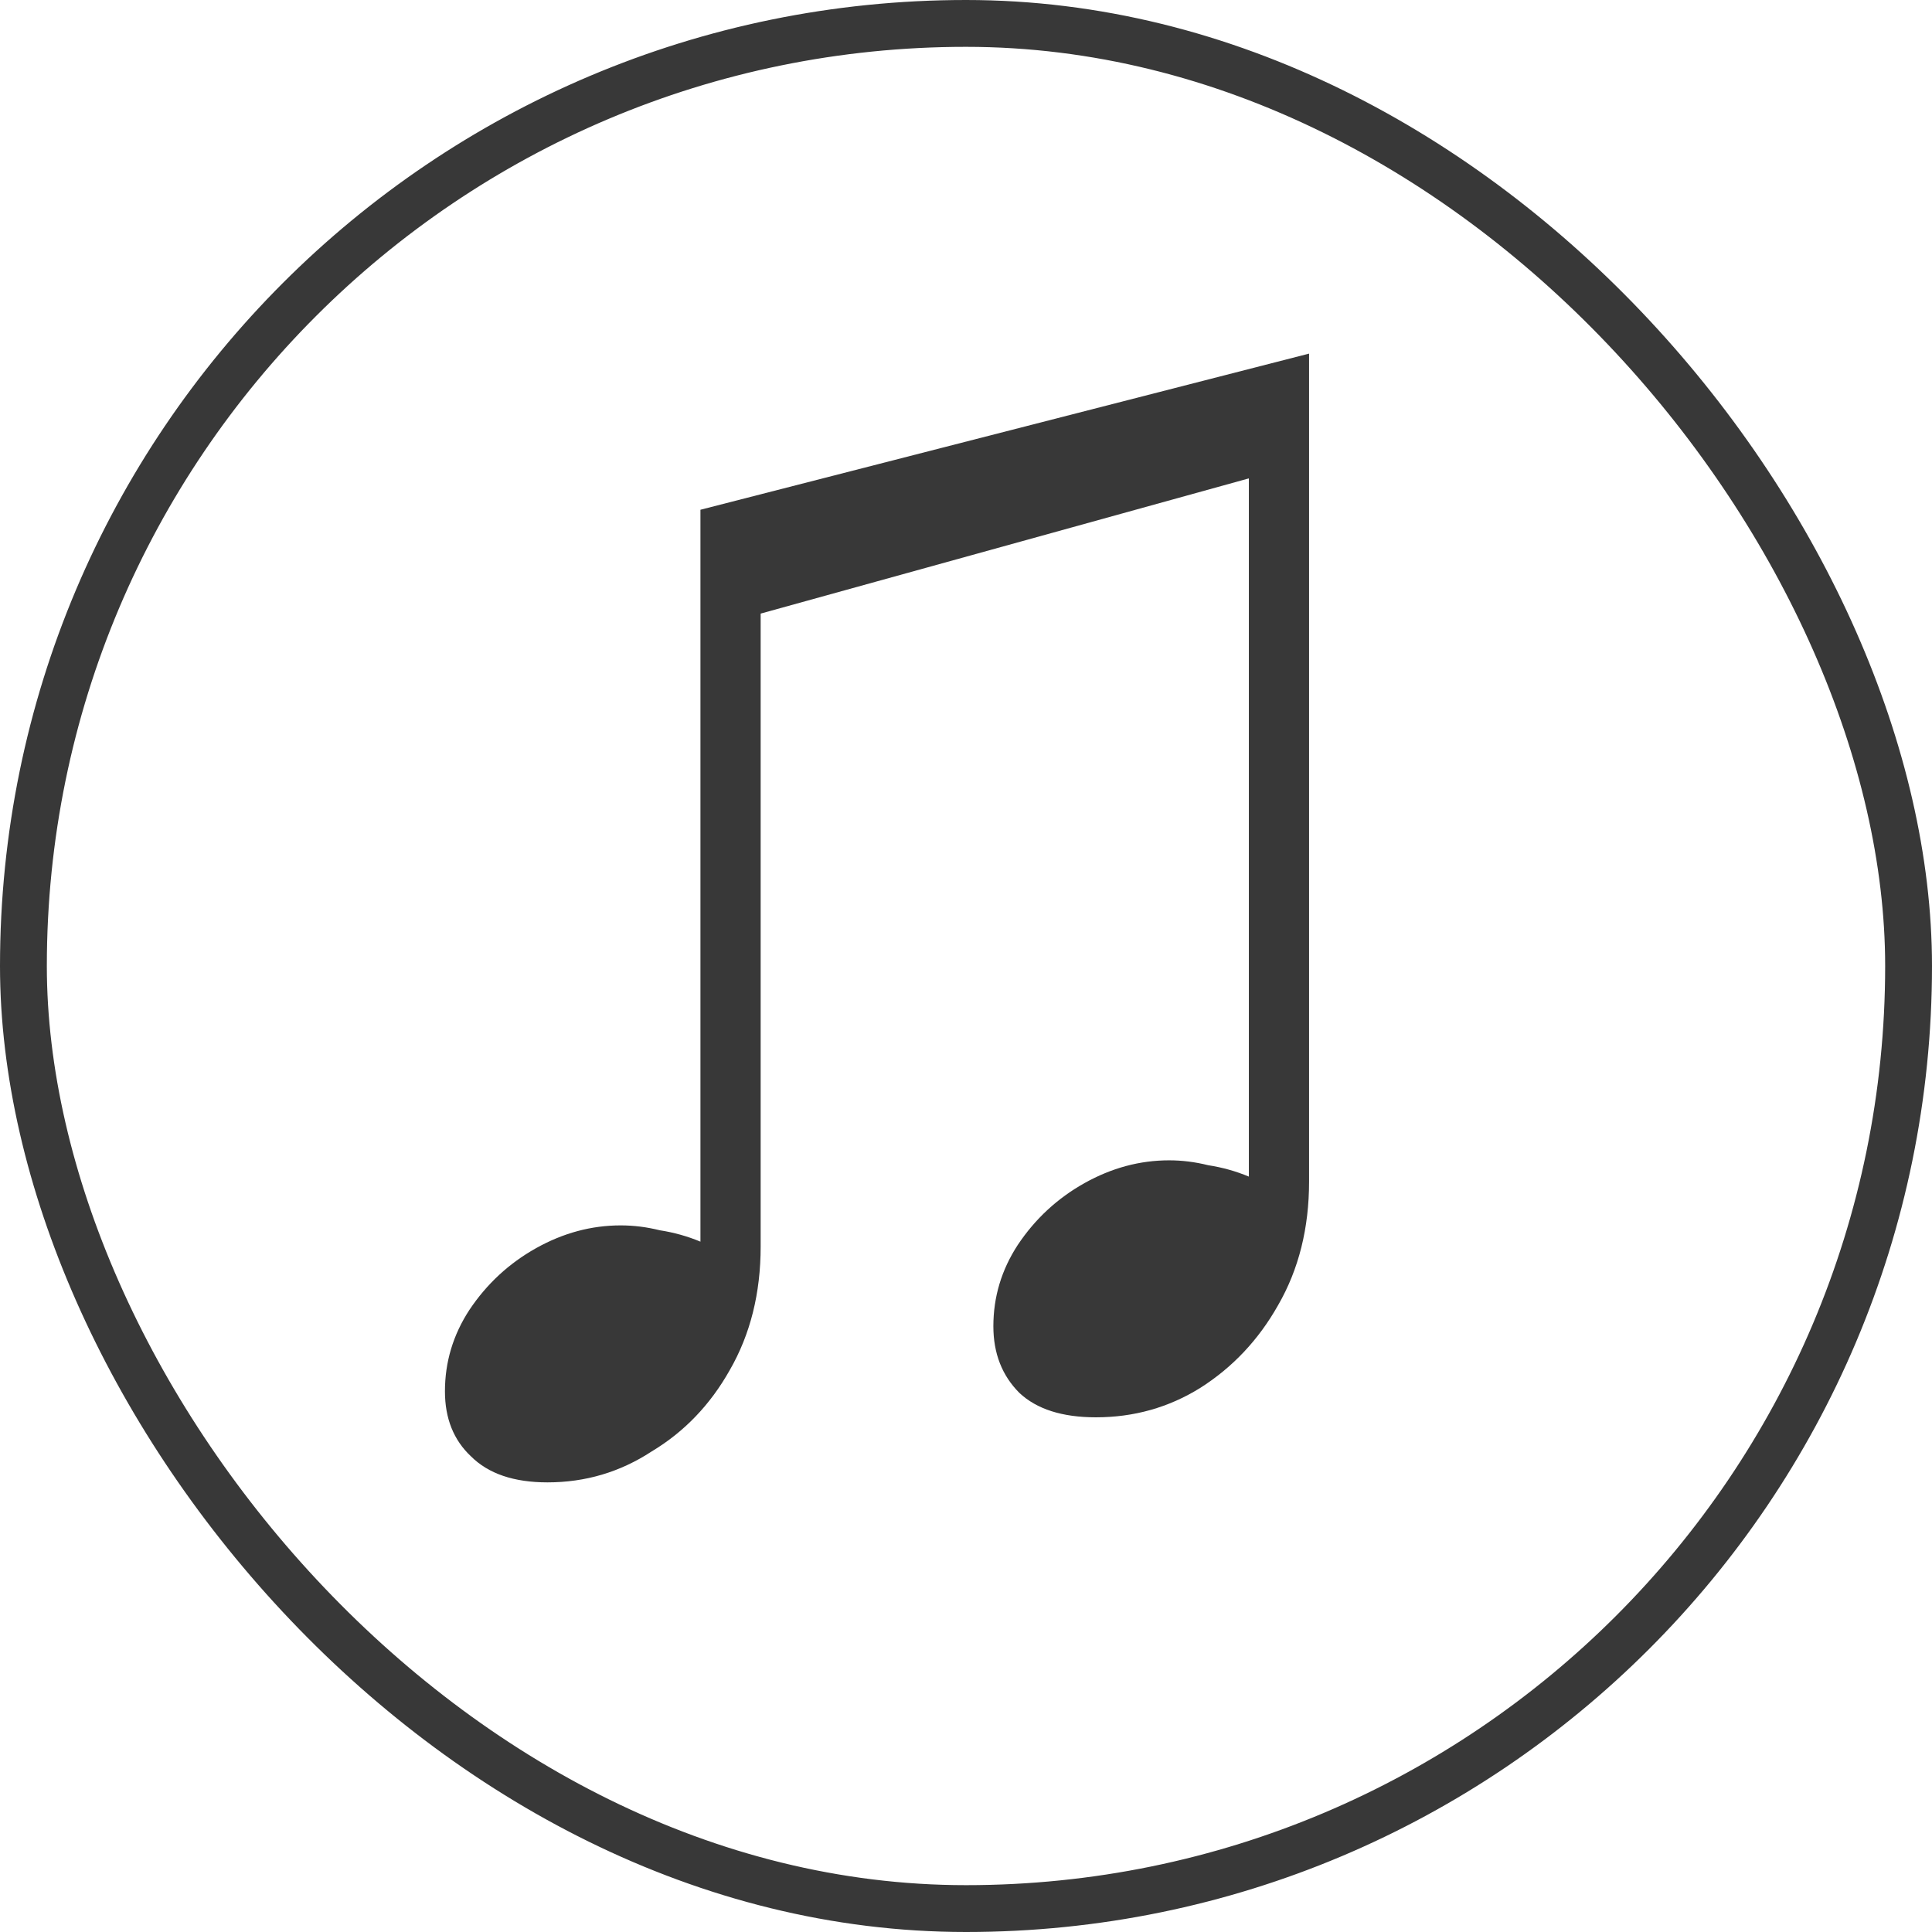
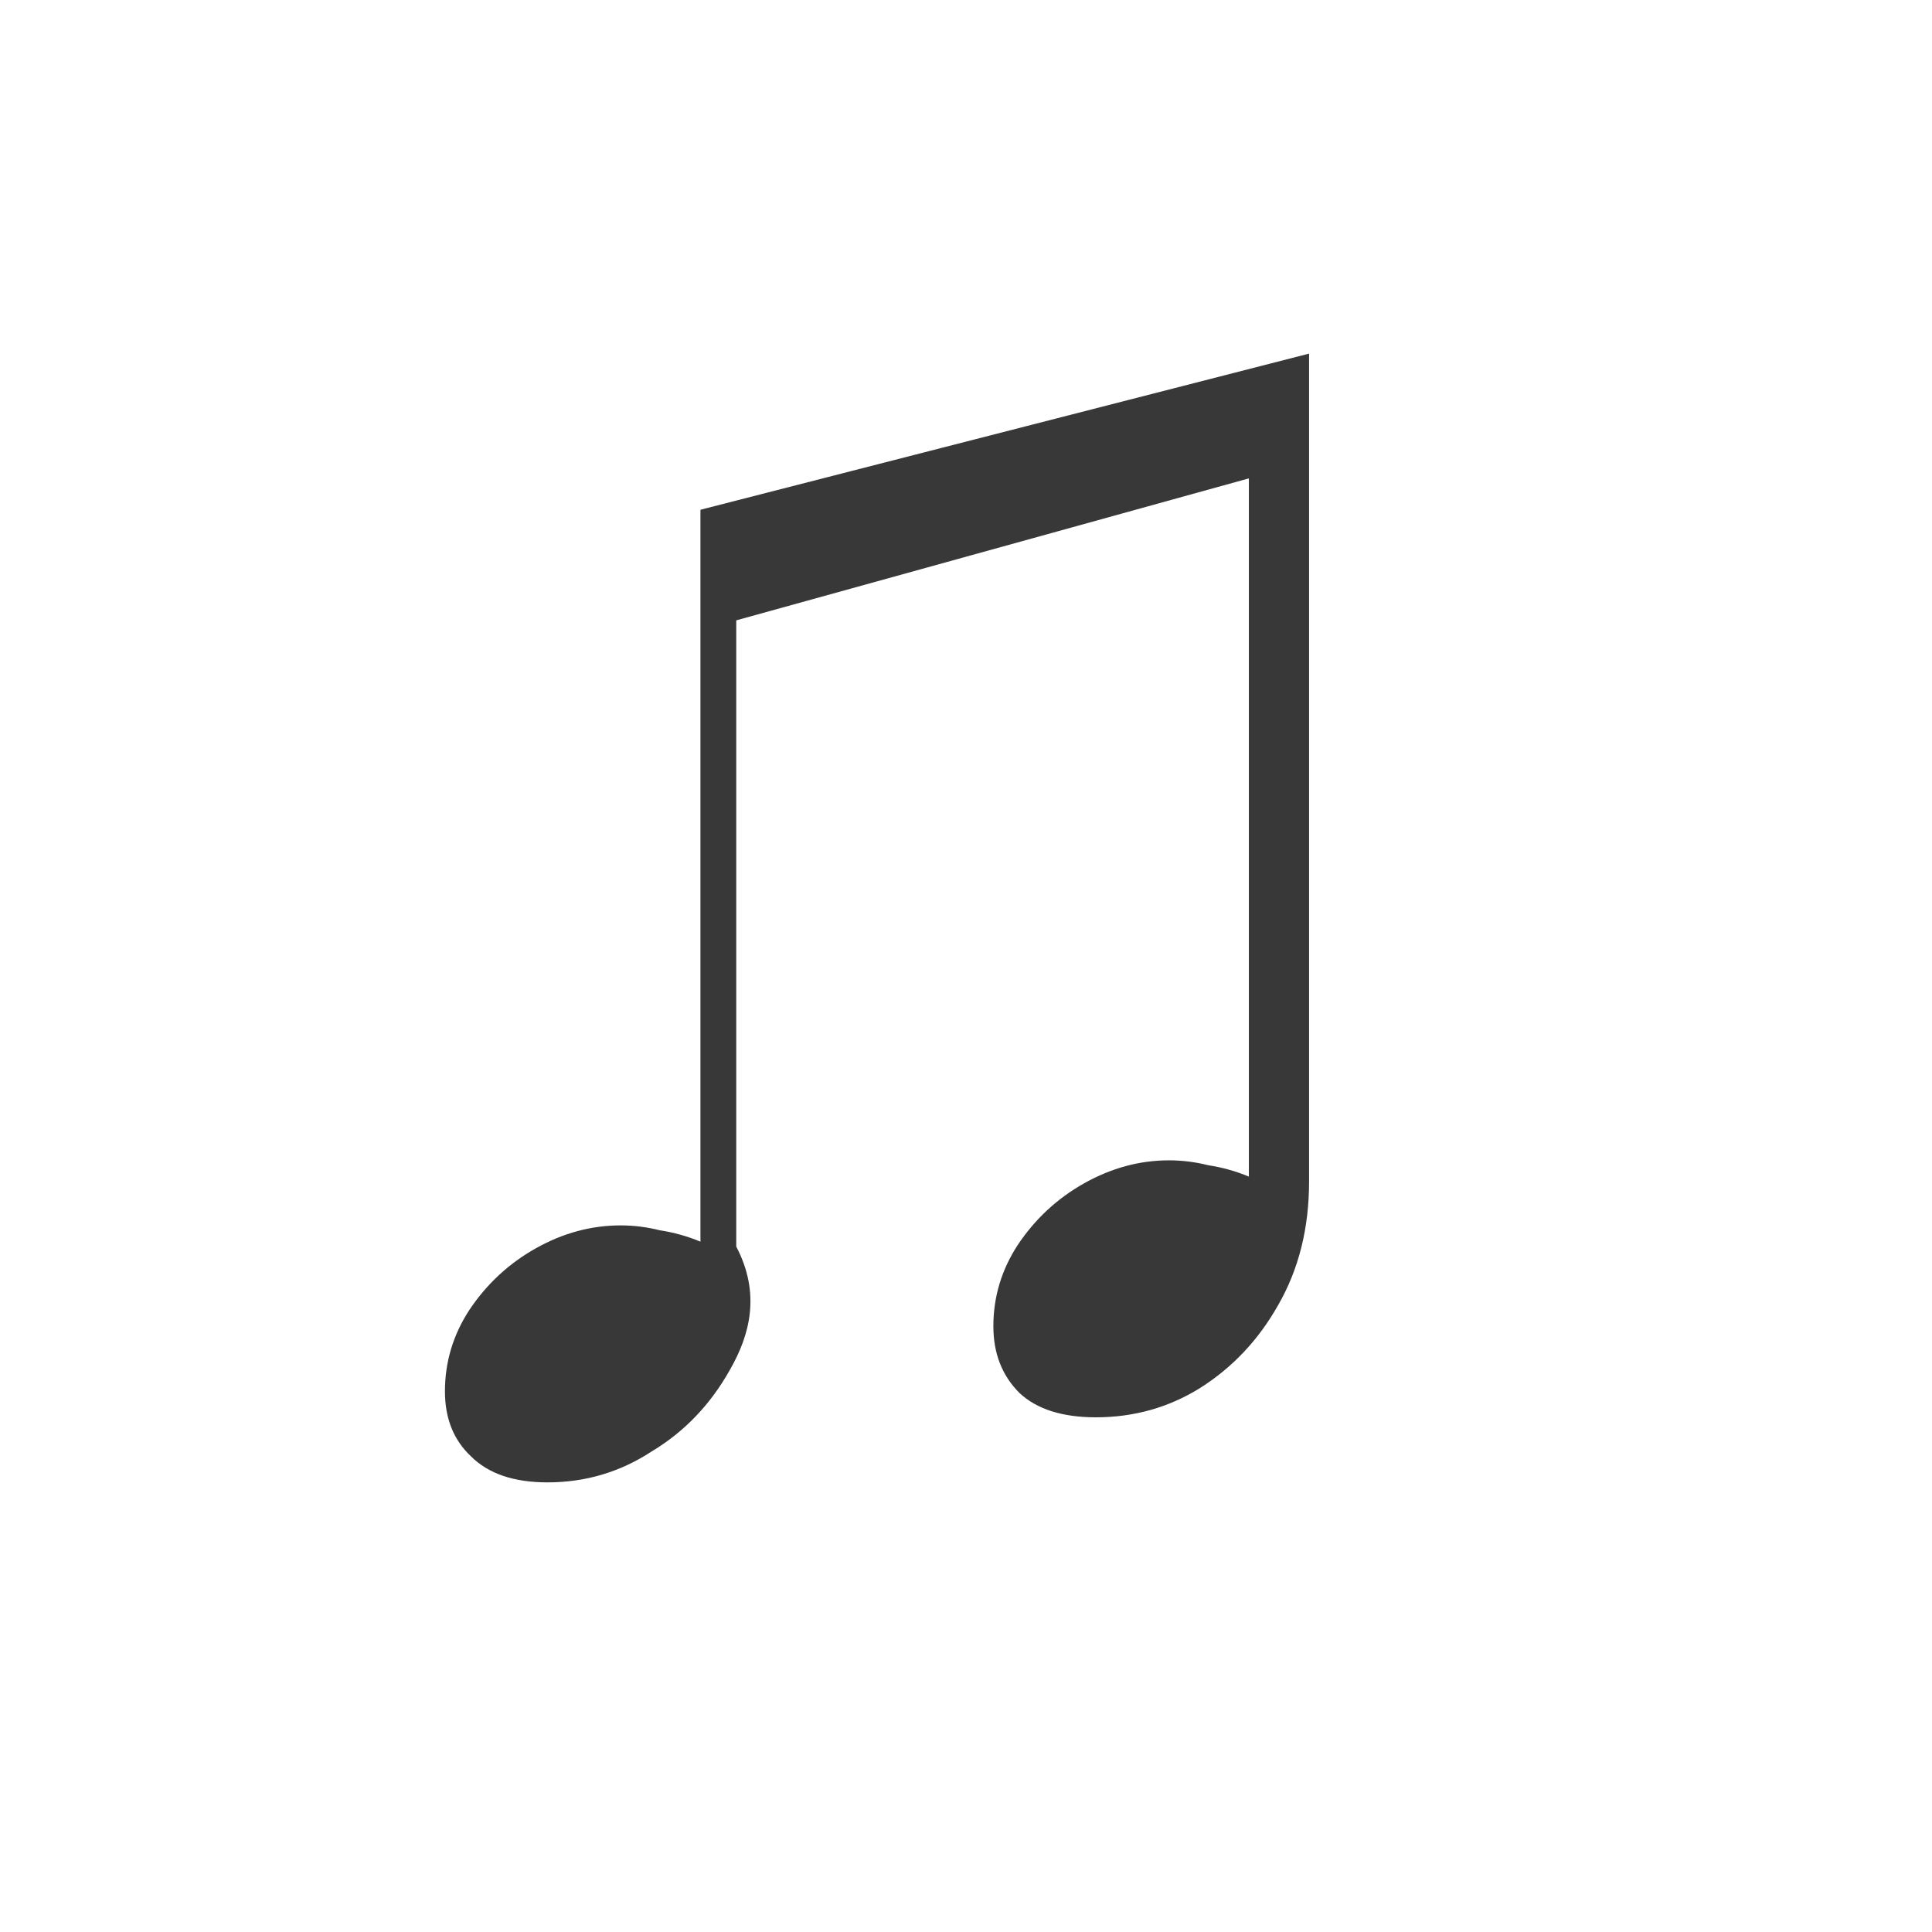
<svg xmlns="http://www.w3.org/2000/svg" width="825" height="825" viewBox="0 0 825 825" fill="none">
-   <path d="M233.78 633C219.418 633 208.531 629.296 201.119 621.888C193.706 614.942 190 605.682 190 594.107C190 581.605 193.475 570.03 200.424 559.38C207.836 548.268 217.333 539.471 228.915 532.988C240.497 526.506 252.542 523.265 265.051 523.265C270.61 523.265 276.169 523.96 281.729 525.349C287.751 526.275 293.542 527.895 299.102 530.21V217.674L559 151V504.513C559 524.423 554.599 542.017 545.797 557.297C537.458 572.113 526.339 583.92 512.441 592.718C499.006 601.052 484.181 605.219 467.966 605.219C453.604 605.219 442.717 601.746 435.305 594.801C427.893 587.393 424.186 577.901 424.186 566.326C424.186 553.824 427.661 542.249 434.61 531.599C442.023 520.487 451.52 511.69 463.102 505.207C474.684 498.725 486.729 495.484 499.237 495.484C504.797 495.484 510.356 496.179 515.915 497.568C521.938 498.494 527.729 500.114 533.288 502.429V191.282L545.102 201.006L314.39 264.902L324.814 248.233V532.294C324.814 552.204 320.412 569.798 311.61 585.078C303.271 599.894 292.153 611.47 278.254 619.804C264.819 628.601 249.994 633 233.78 633Z" fill="#383838" />
-   <rect x="10" y="10" width="805" height="805" rx="402.5" stroke="#383838" stroke-width="20" />
+   <path d="M233.78 633C219.418 633 208.531 629.296 201.119 621.888C193.706 614.942 190 605.682 190 594.107C190 581.605 193.475 570.03 200.424 559.38C207.836 548.268 217.333 539.471 228.915 532.988C240.497 526.506 252.542 523.265 265.051 523.265C270.61 523.265 276.169 523.96 281.729 525.349C287.751 526.275 293.542 527.895 299.102 530.21V217.674L559 151V504.513C559 524.423 554.599 542.017 545.797 557.297C537.458 572.113 526.339 583.92 512.441 592.718C499.006 601.052 484.181 605.219 467.966 605.219C453.604 605.219 442.717 601.746 435.305 594.801C427.893 587.393 424.186 577.901 424.186 566.326C424.186 553.824 427.661 542.249 434.61 531.599C442.023 520.487 451.52 511.69 463.102 505.207C474.684 498.725 486.729 495.484 499.237 495.484C504.797 495.484 510.356 496.179 515.915 497.568C521.938 498.494 527.729 500.114 533.288 502.429V191.282L545.102 201.006L314.39 264.902V532.294C324.814 552.204 320.412 569.798 311.61 585.078C303.271 599.894 292.153 611.47 278.254 619.804C264.819 628.601 249.994 633 233.78 633Z" fill="#383838" />
</svg>